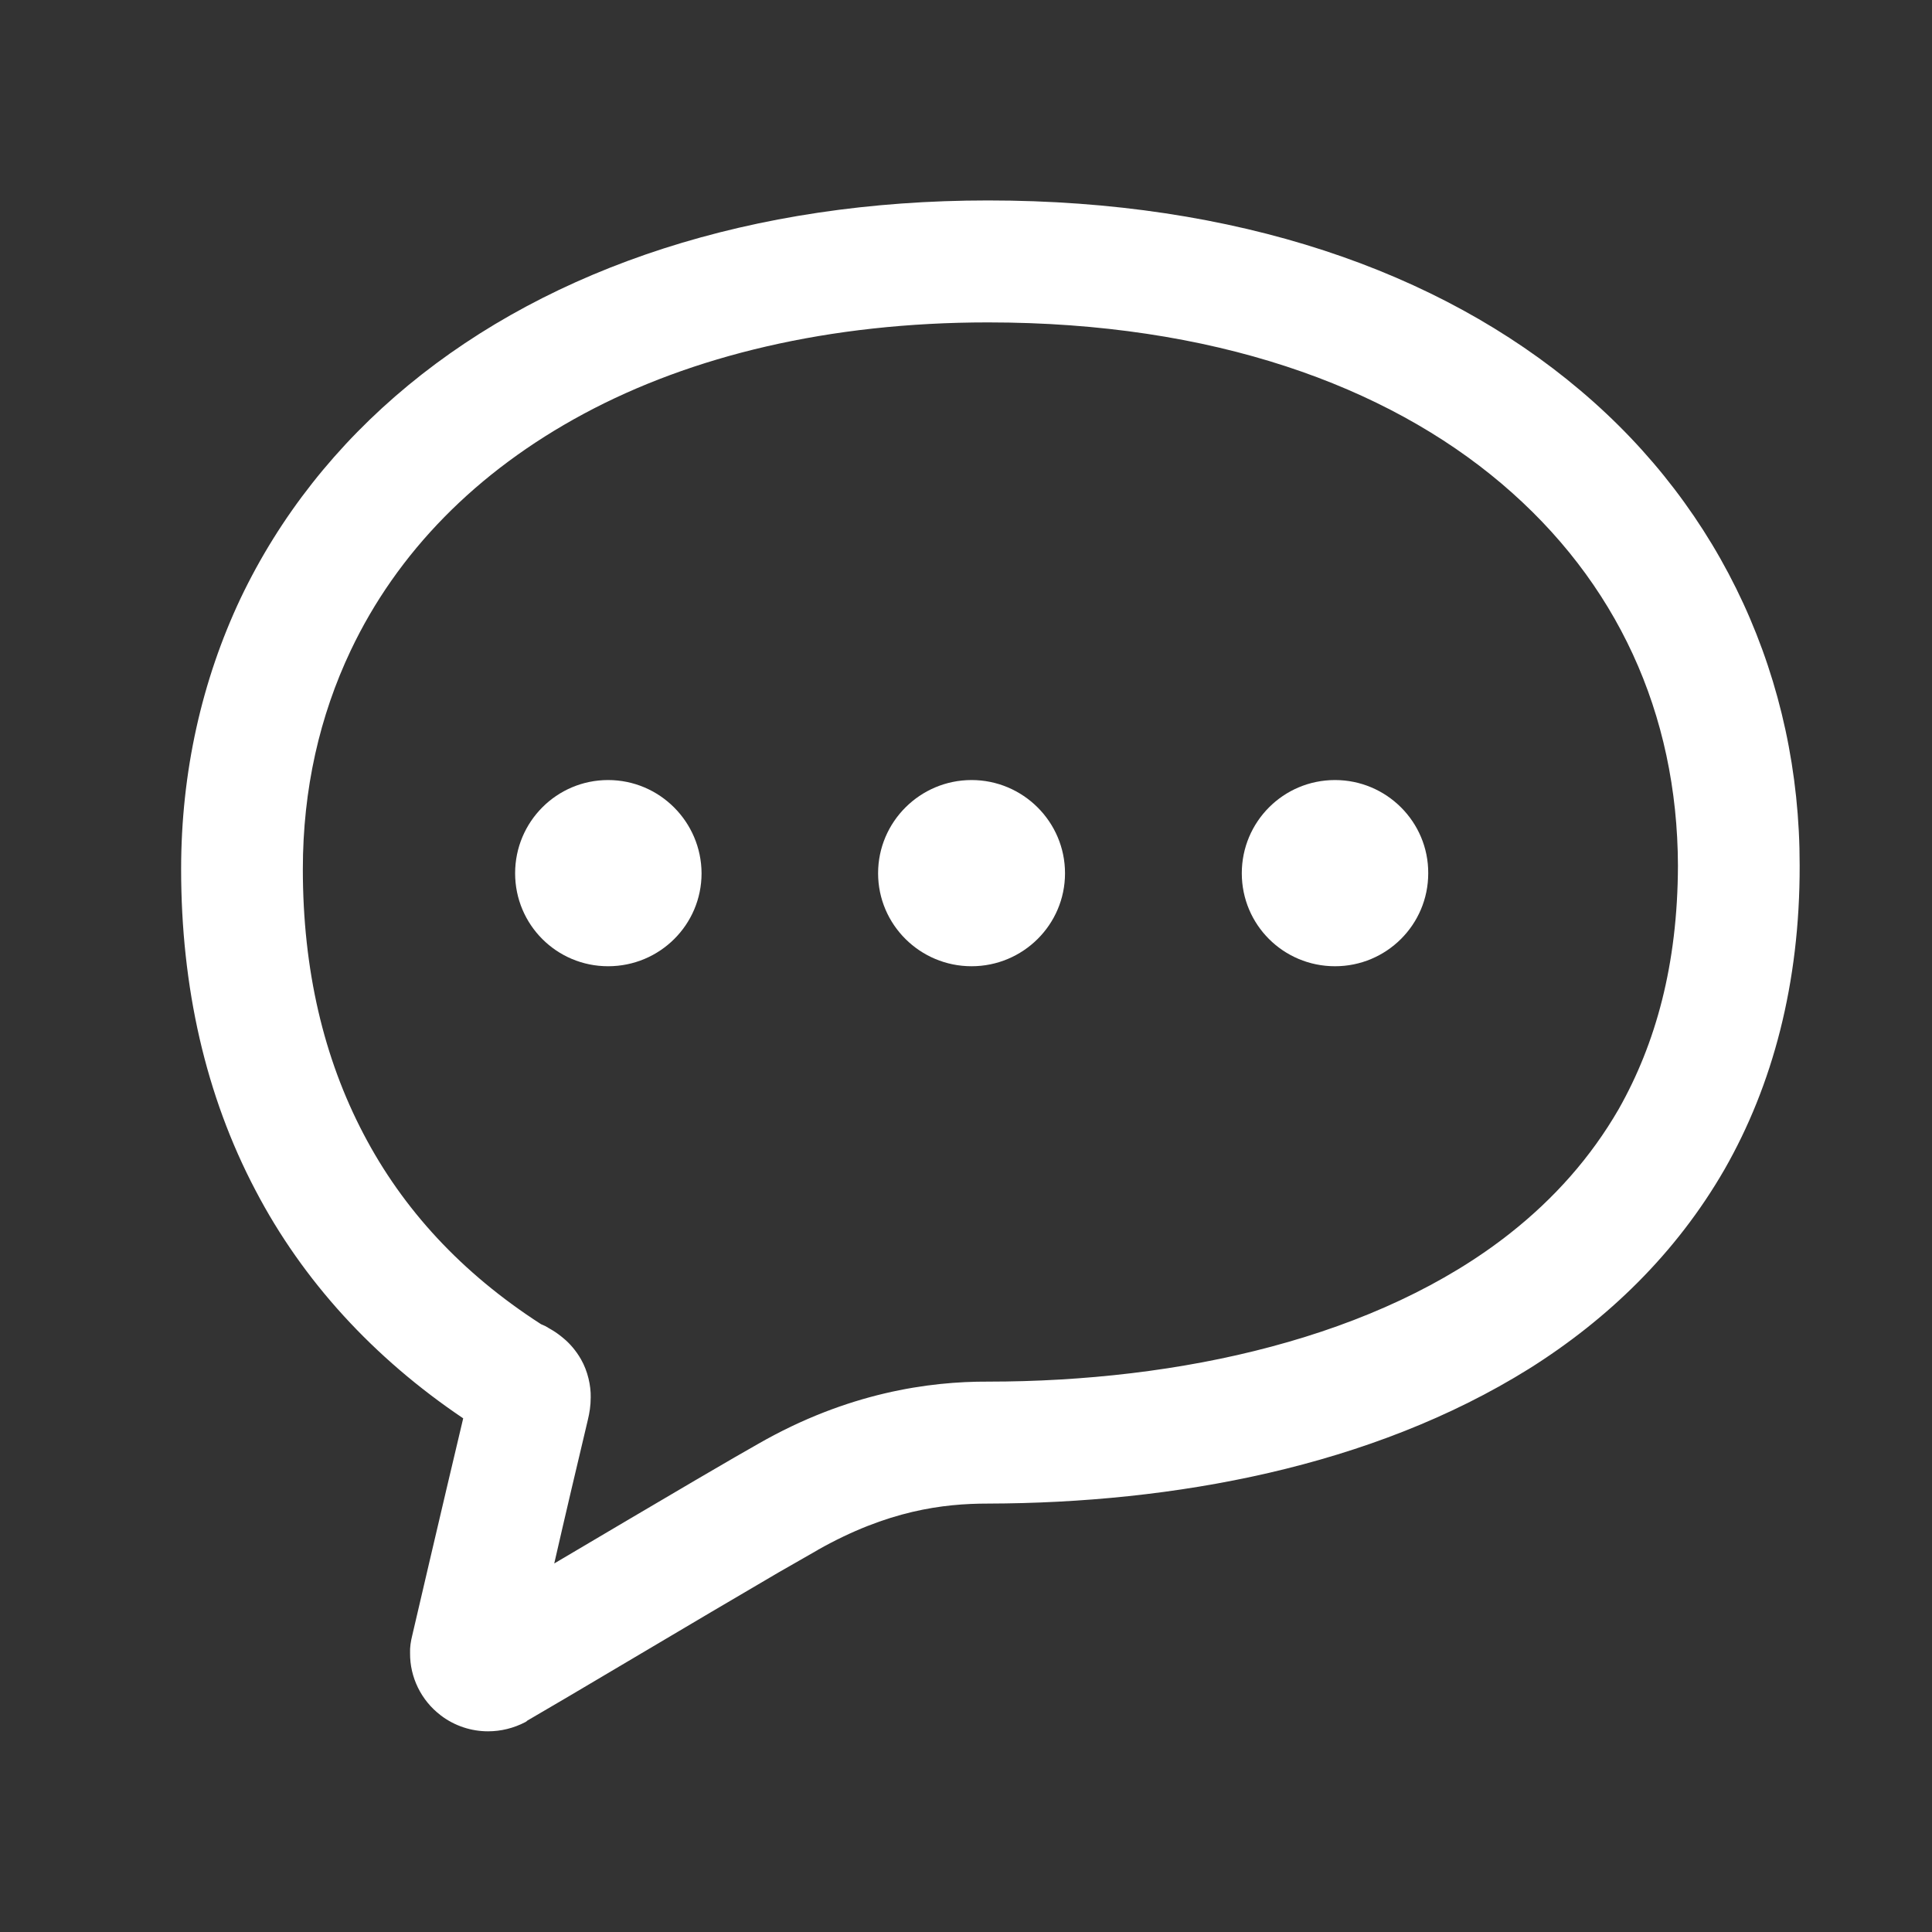
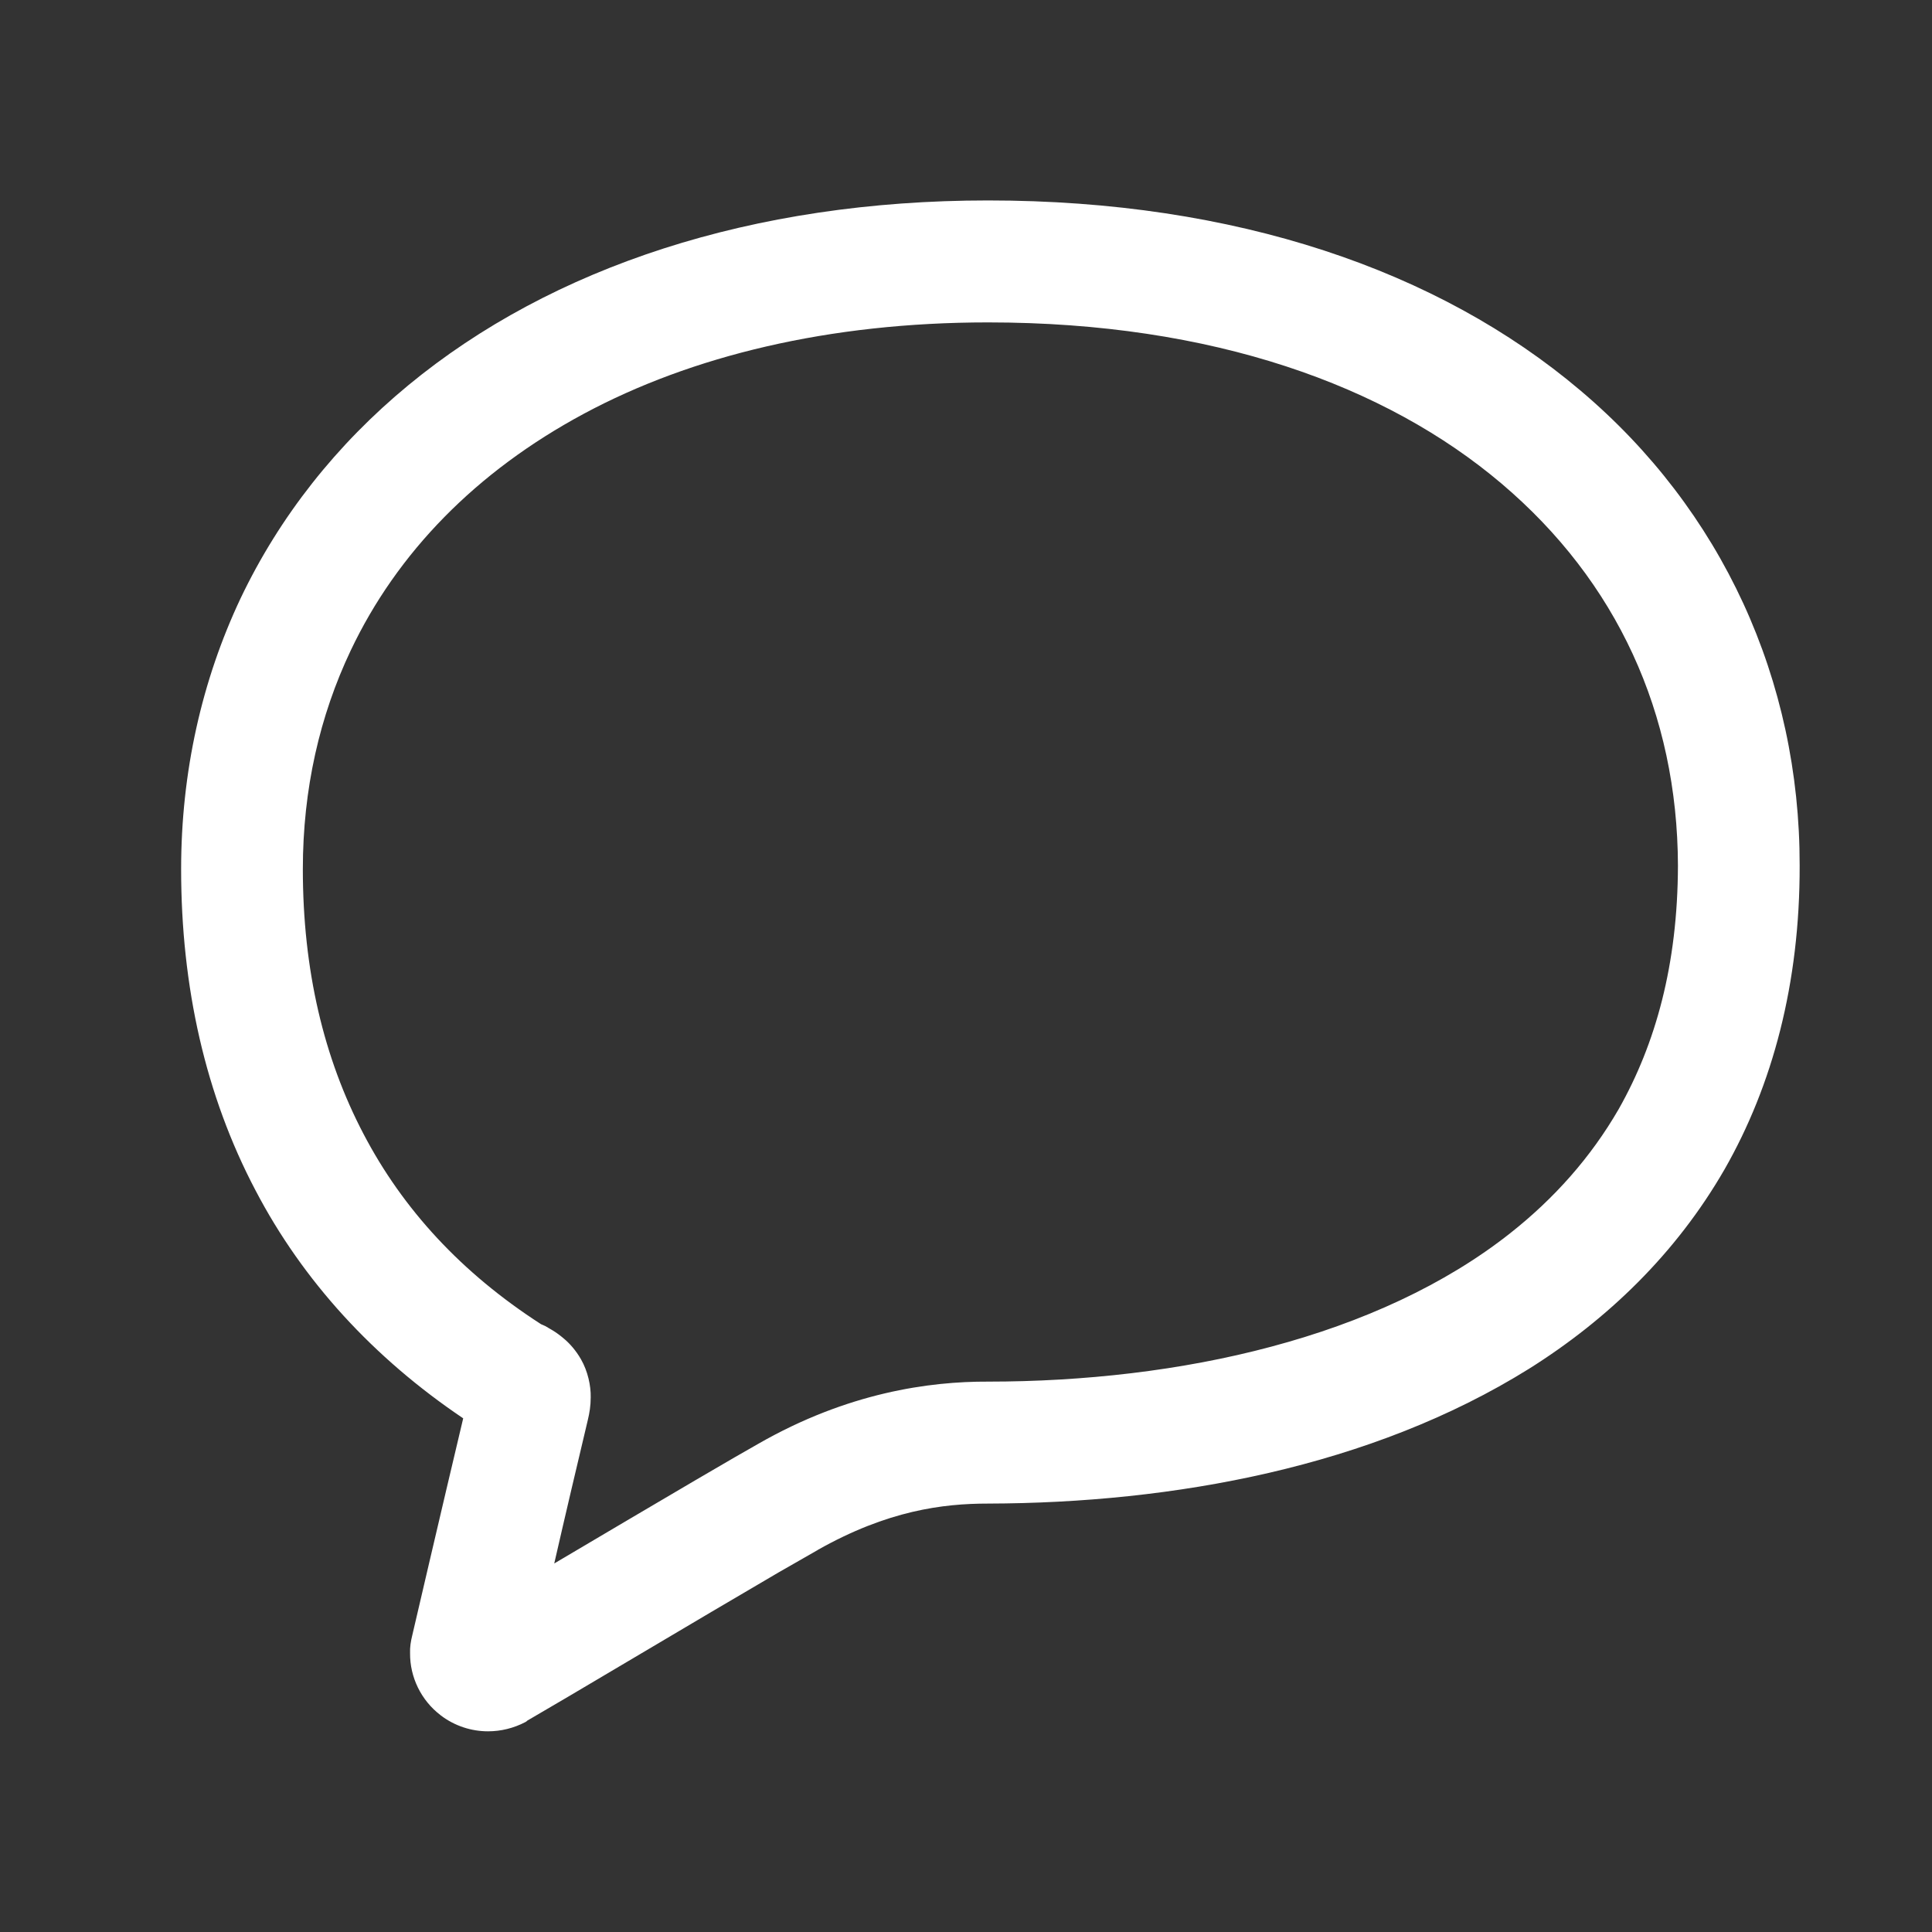
<svg xmlns="http://www.w3.org/2000/svg" version="1.1" x="0px" y="0px" width="8px" height="8px" viewBox="-0.75 -0.83 8 8" enable-background="new -0.75 -0.83 8 8" xml:space="preserve">
  <rect x="-0.75" y="-0.83" width="8" height="8" fill="#333333" stroke="none" />
  <defs>
</defs>
  <path fill="#FFFFFF" d="M5.793,0.786C5.207,0.29,4.367,0,3.341,0c-0.974,0-1.806,0.275-2.4,0.765  C0.644,1.01,0.408,1.308,0.246,1.648C0.086,1.987,0,2.366,0,2.769c0,0.488,0.101,0.937,0.308,1.33  c0.196,0.375,0.489,0.694,0.86,0.944C1.08,5.413,0.957,5.942,0.957,5.942c-0.006,0.024-0.01,0.049-0.009,0.073  c-0.001,0.1,0.046,0.196,0.126,0.257l0.001,0.001c0.058,0.044,0.127,0.066,0.196,0.066c0.053,0,0.106-0.013,0.154-0.038L1.43,6.298  l0.003-0.003c0,0,0.067-0.039,0.169-0.099c0.153-0.091,0.386-0.228,0.593-0.351c0.104-0.061,0.201-0.118,0.279-0.164  C2.552,5.637,2.611,5.602,2.633,5.59l0.002-0.001l0.001-0.001c0.29-0.164,0.52-0.192,0.705-0.192  c0.768-0.002,1.587-0.151,2.24-0.558c0.325-0.204,0.609-0.477,0.81-0.826c0.199-0.348,0.312-0.77,0.311-1.258  C6.703,1.986,6.381,1.282,5.793,0.786 M5.953,3.762C5.837,3.963,5.685,4.133,5.504,4.276c-0.272,0.215-0.614,0.37-0.989,0.47  c-0.373,0.1-0.78,0.145-1.174,0.145C3.099,4.89,2.76,4.936,2.389,5.149C2.348,5.172,2.256,5.225,2.135,5.296  c-0.172,0.101-0.401,0.236-0.59,0.348C1.59,5.447,1.644,5.218,1.684,5.05c0.007-0.029,0.012-0.059,0.012-0.094  c0.001-0.048-0.012-0.108-0.04-0.157C1.635,4.762,1.608,4.732,1.585,4.713C1.549,4.682,1.522,4.67,1.508,4.661L1.492,4.654  L1.49,4.653C1.161,4.441,0.918,4.177,0.755,3.865C0.591,3.552,0.504,3.188,0.504,2.769c0-0.332,0.07-0.635,0.198-0.905  c0.192-0.405,0.519-0.741,0.966-0.981c0.445-0.239,1.014-0.378,1.673-0.378c0.932,0,1.648,0.262,2.126,0.667  c0.478,0.405,0.729,0.952,0.731,1.582C6.197,3.166,6.105,3.493,5.953,3.762" />
-   <path fill="#FFFFFF" d="M1.768,2.4c-0.213,0-0.385,0.173-0.385,0.386c0,0.213,0.172,0.385,0.385,0.385  c0.214,0,0.387-0.172,0.387-0.385C2.154,2.573,1.981,2.4,1.768,2.4" />
-   <path fill="#FFFFFF" d="M3.273,2.4c-0.213,0-0.387,0.173-0.387,0.386c0,0.213,0.174,0.385,0.387,0.385S3.66,2.999,3.66,2.786  C3.66,2.573,3.486,2.4,3.273,2.4" />
-   <path fill="#FFFFFF" d="M4.778,2.4c-0.214,0-0.386,0.173-0.386,0.386c0,0.213,0.172,0.385,0.386,0.385  c0.213,0,0.386-0.172,0.386-0.385C5.165,2.573,4.991,2.4,4.778,2.4" />
</svg>